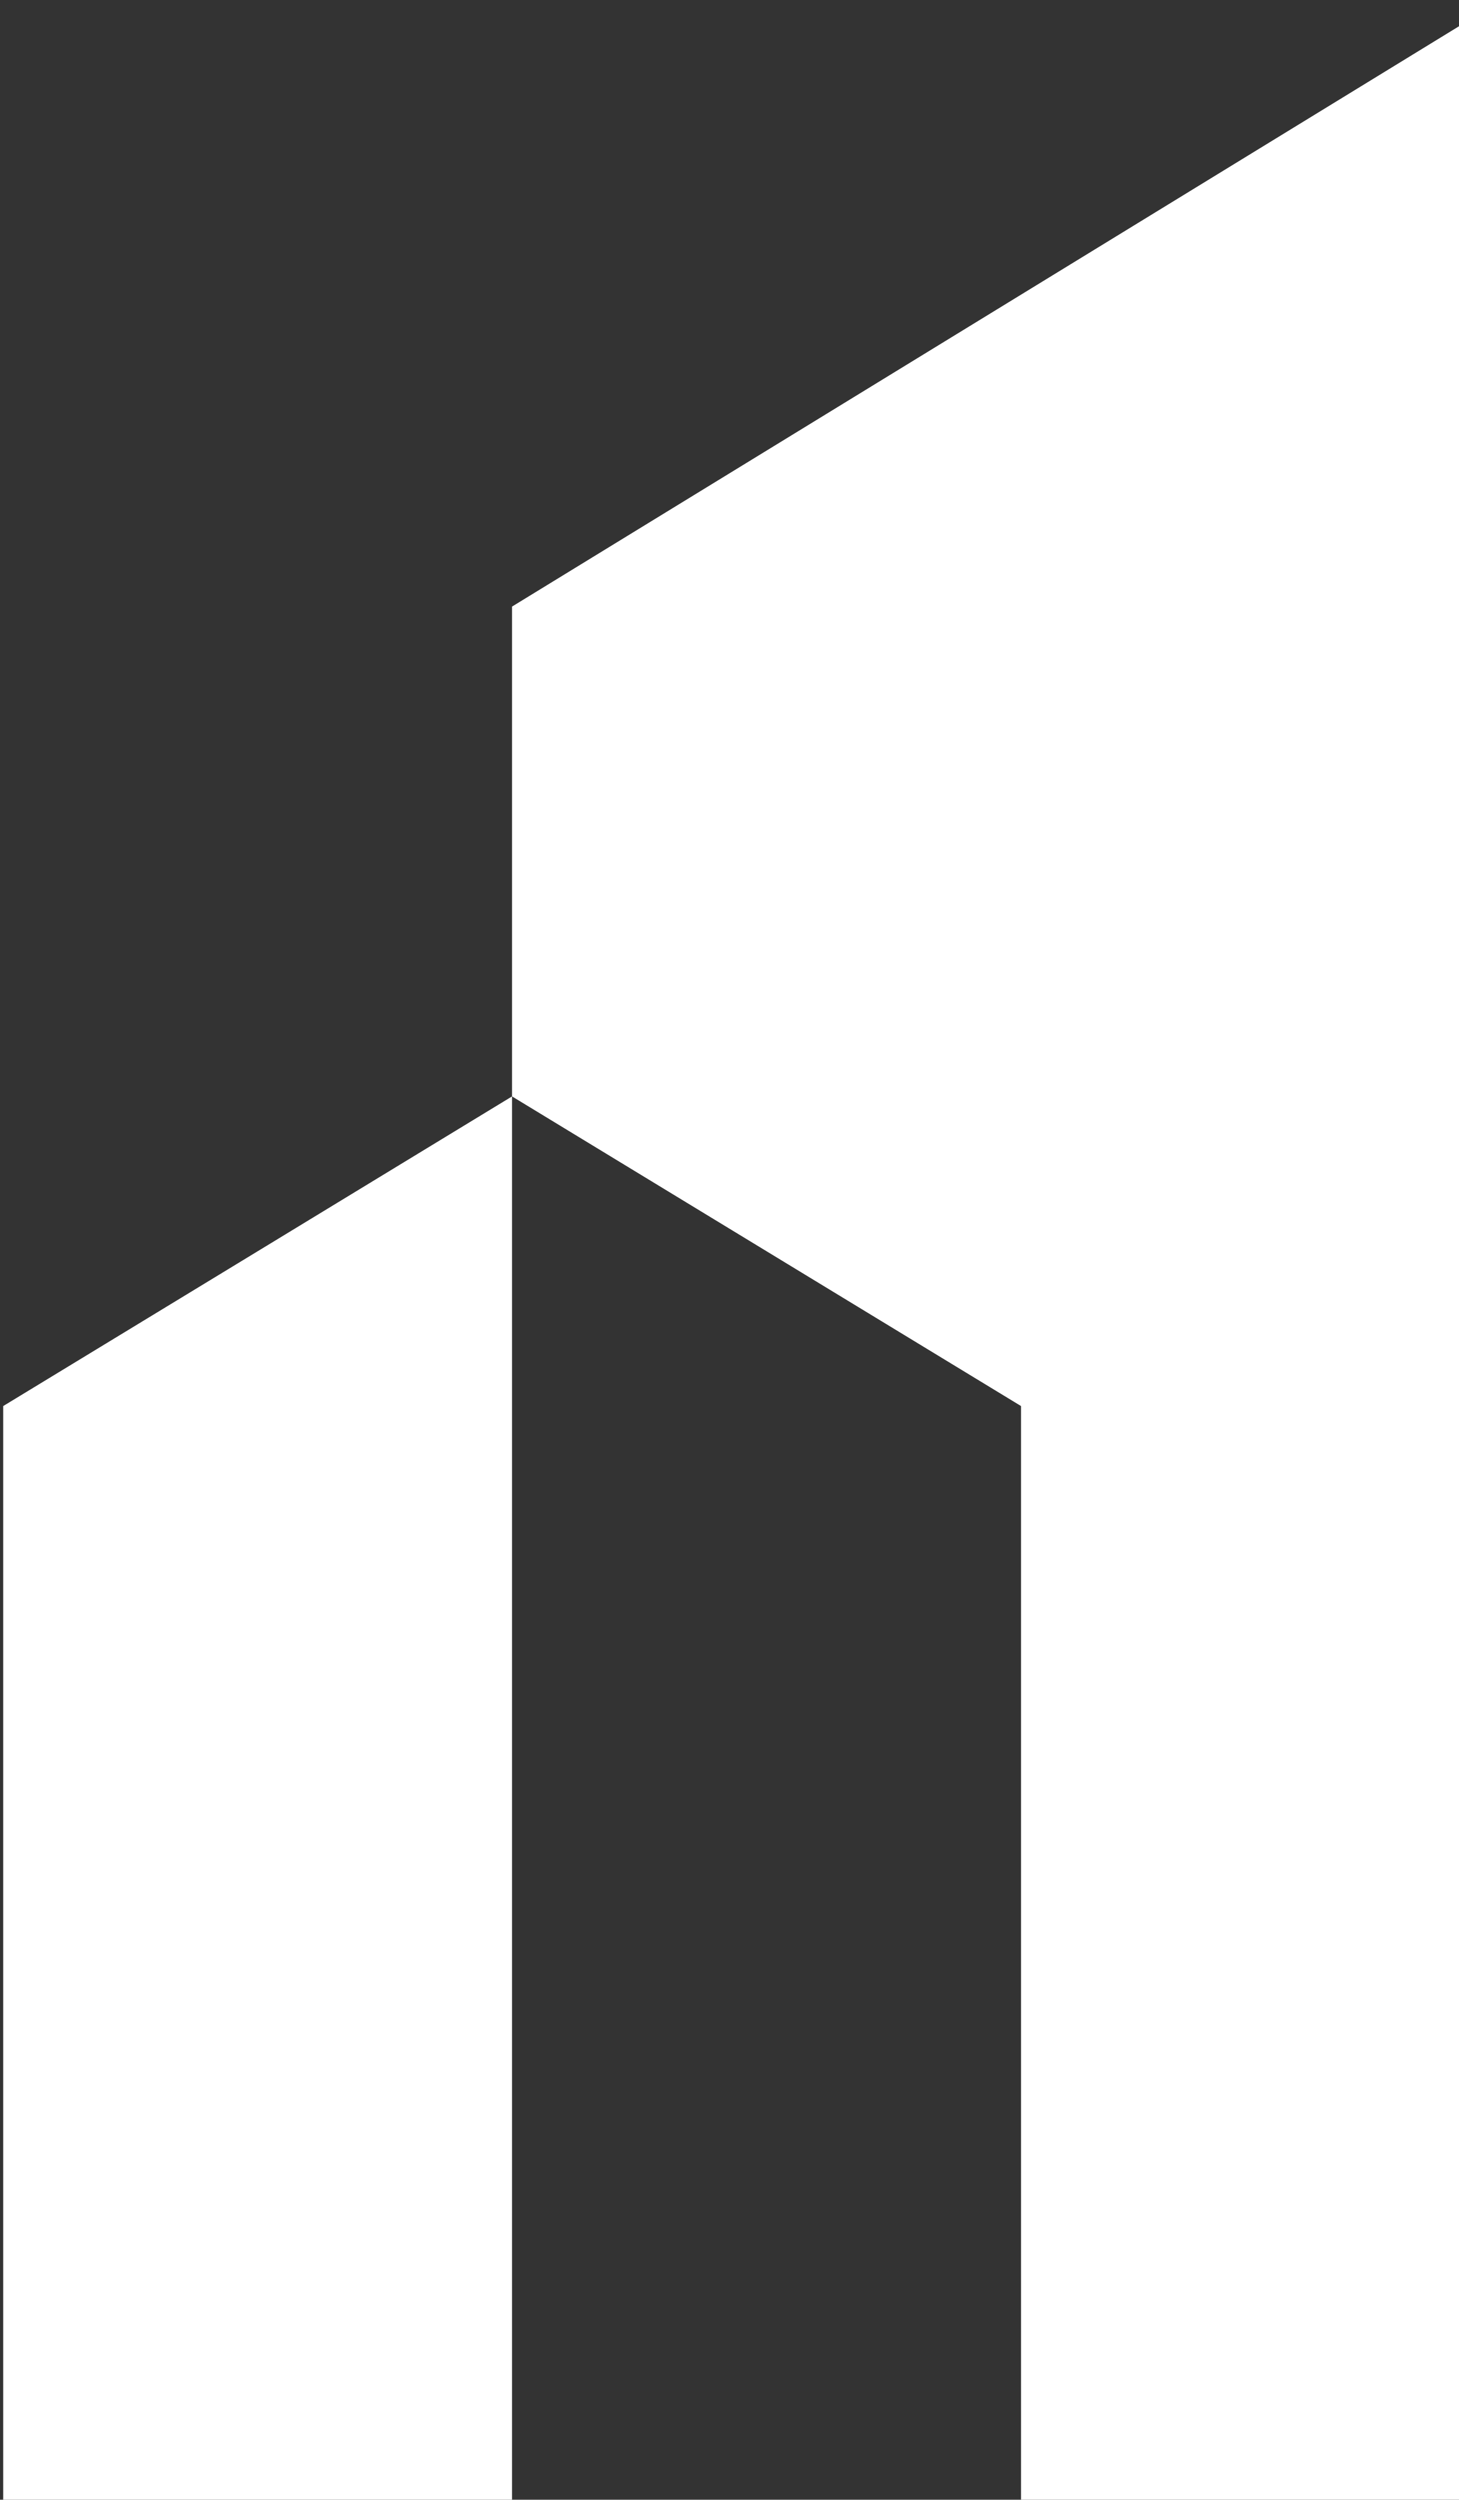
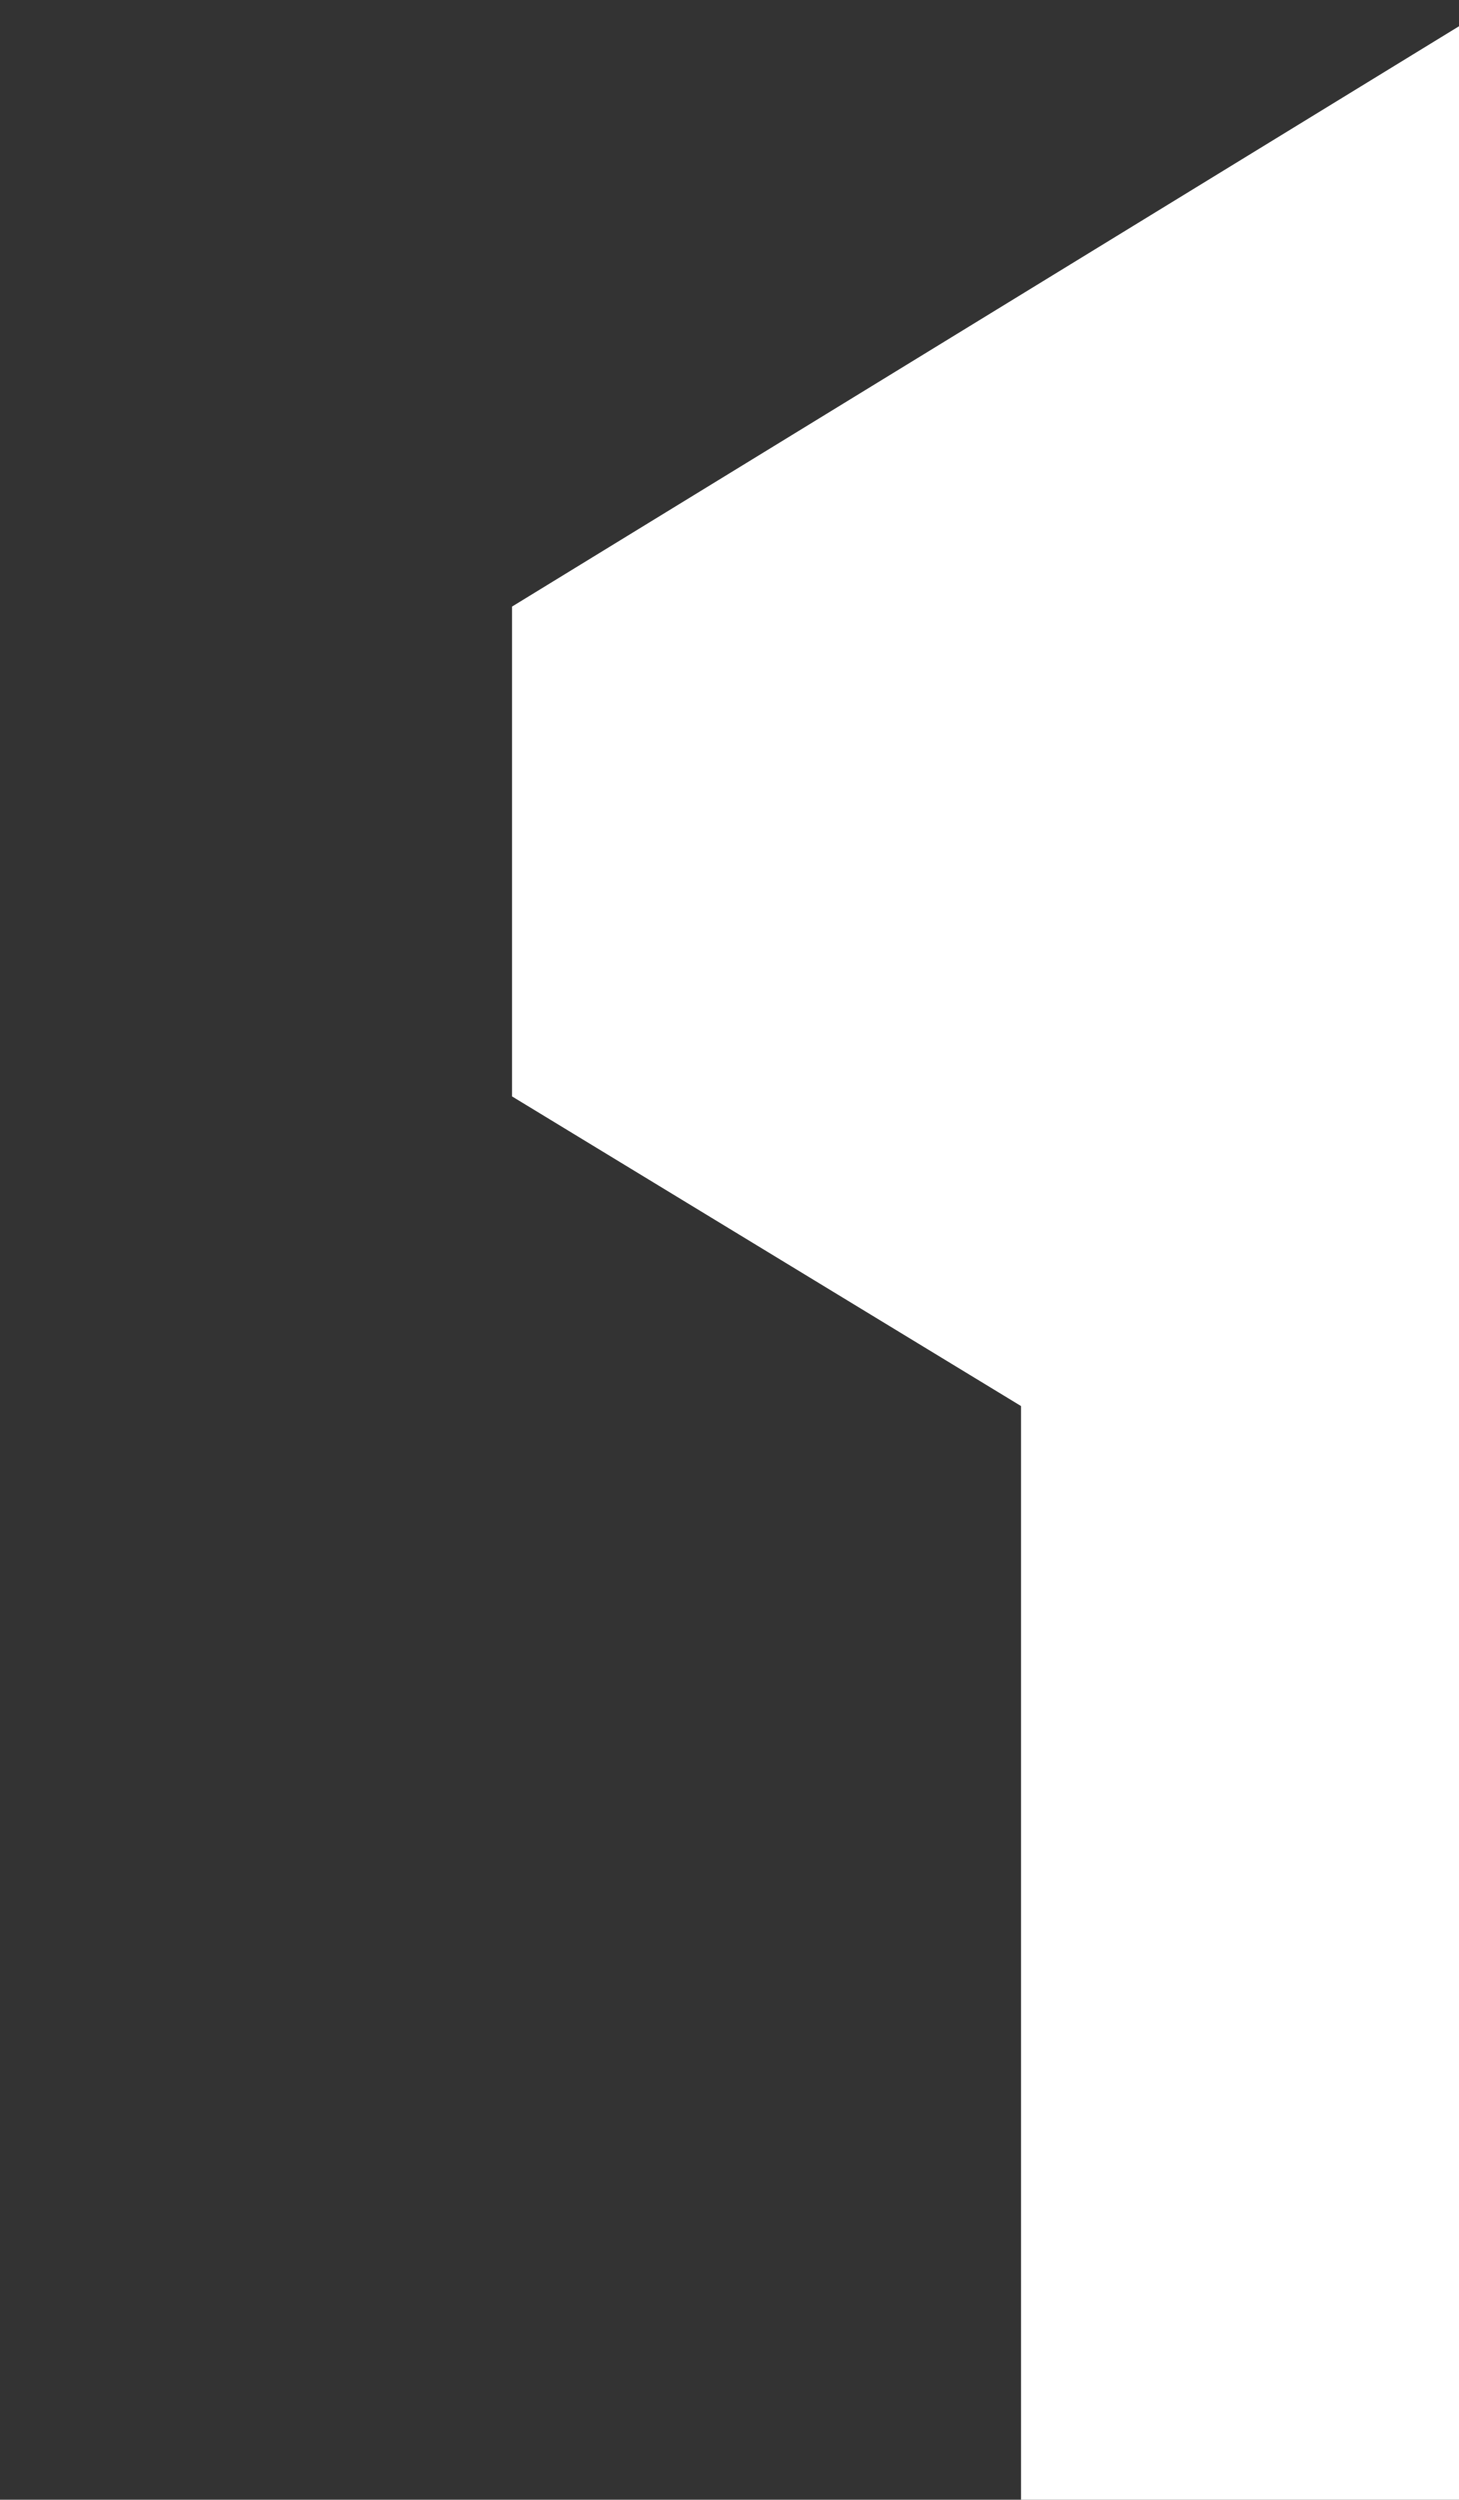
<svg xmlns="http://www.w3.org/2000/svg" width="338" height="579" viewBox="0 0 338 579" fill="none">
  <rect x="0" y="0" width="338" height="579" fill="#333333" stroke="none" />
-   <path fill-rule="evenodd" clip-rule="evenodd" d="M118.62 579.322V253.957L59.701 289.817L0.743 325.677V579.322H118.62Z" fill="white" />
  <path fill-rule="evenodd" clip-rule="evenodd" d="M177.58 289.817L236.538 325.677V579.323H354.454V140.498V-4L118.622 140.498V253.957L177.58 289.817Z" fill="white" />
</svg>